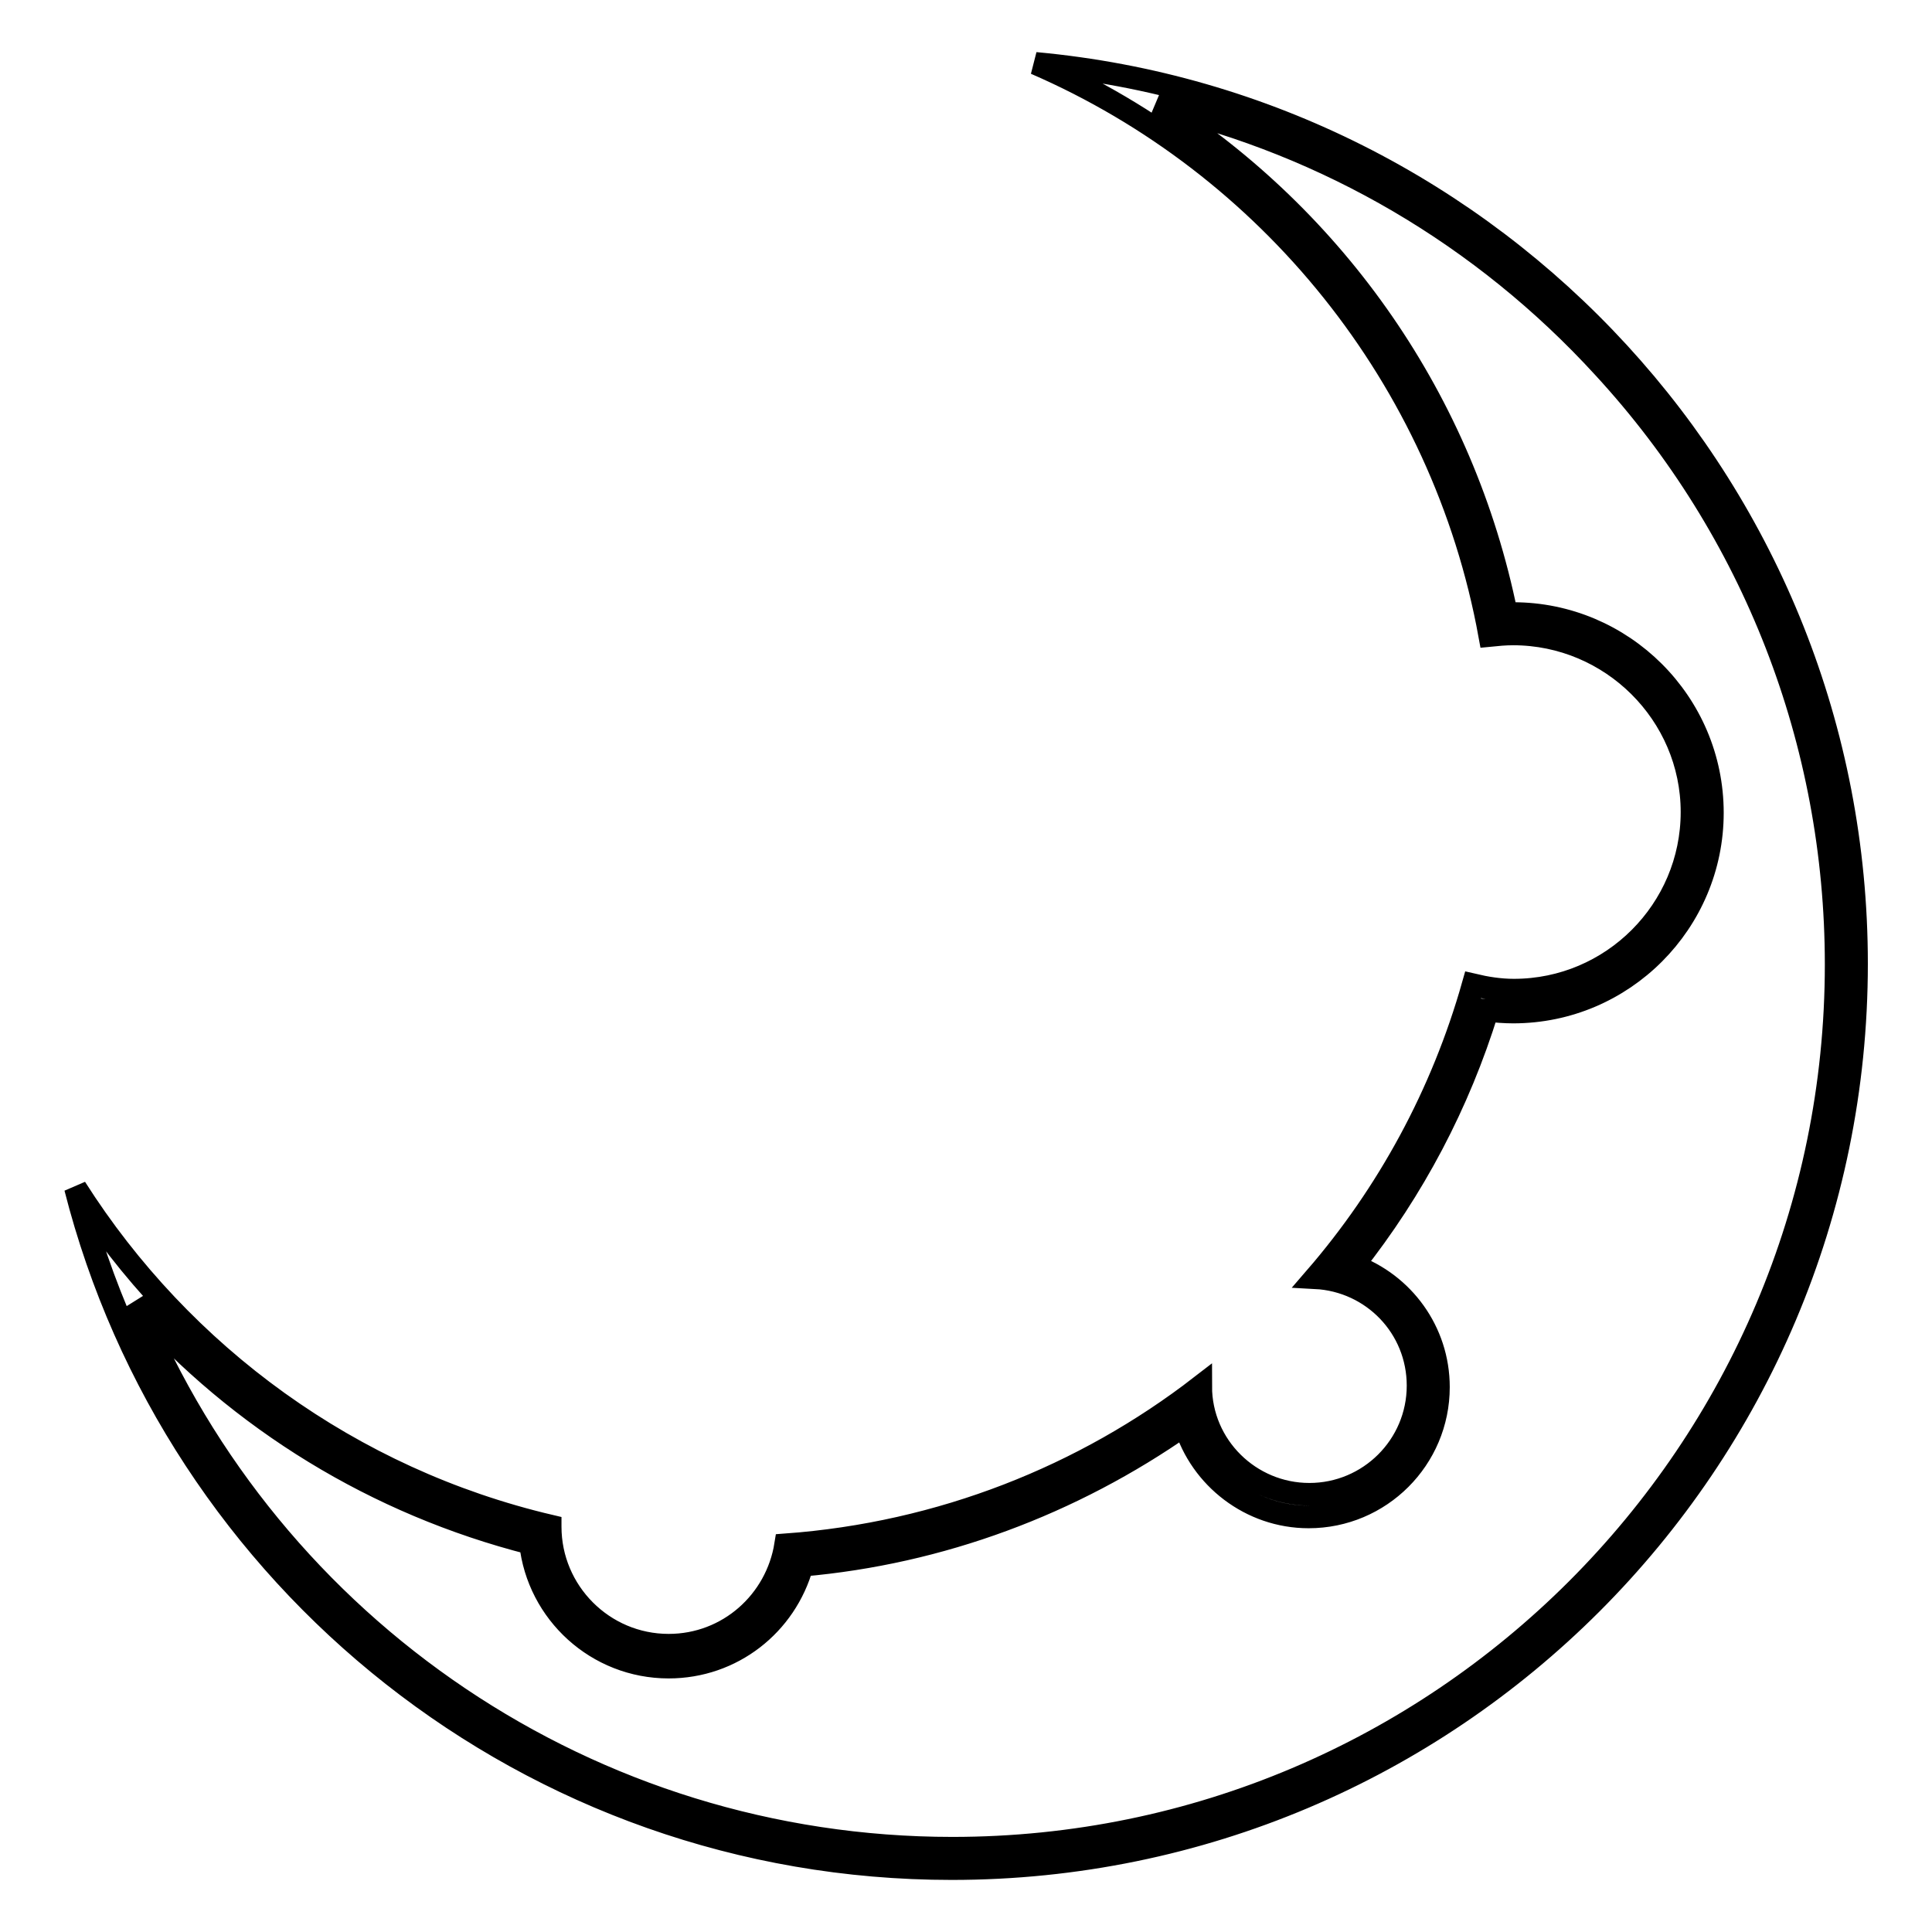
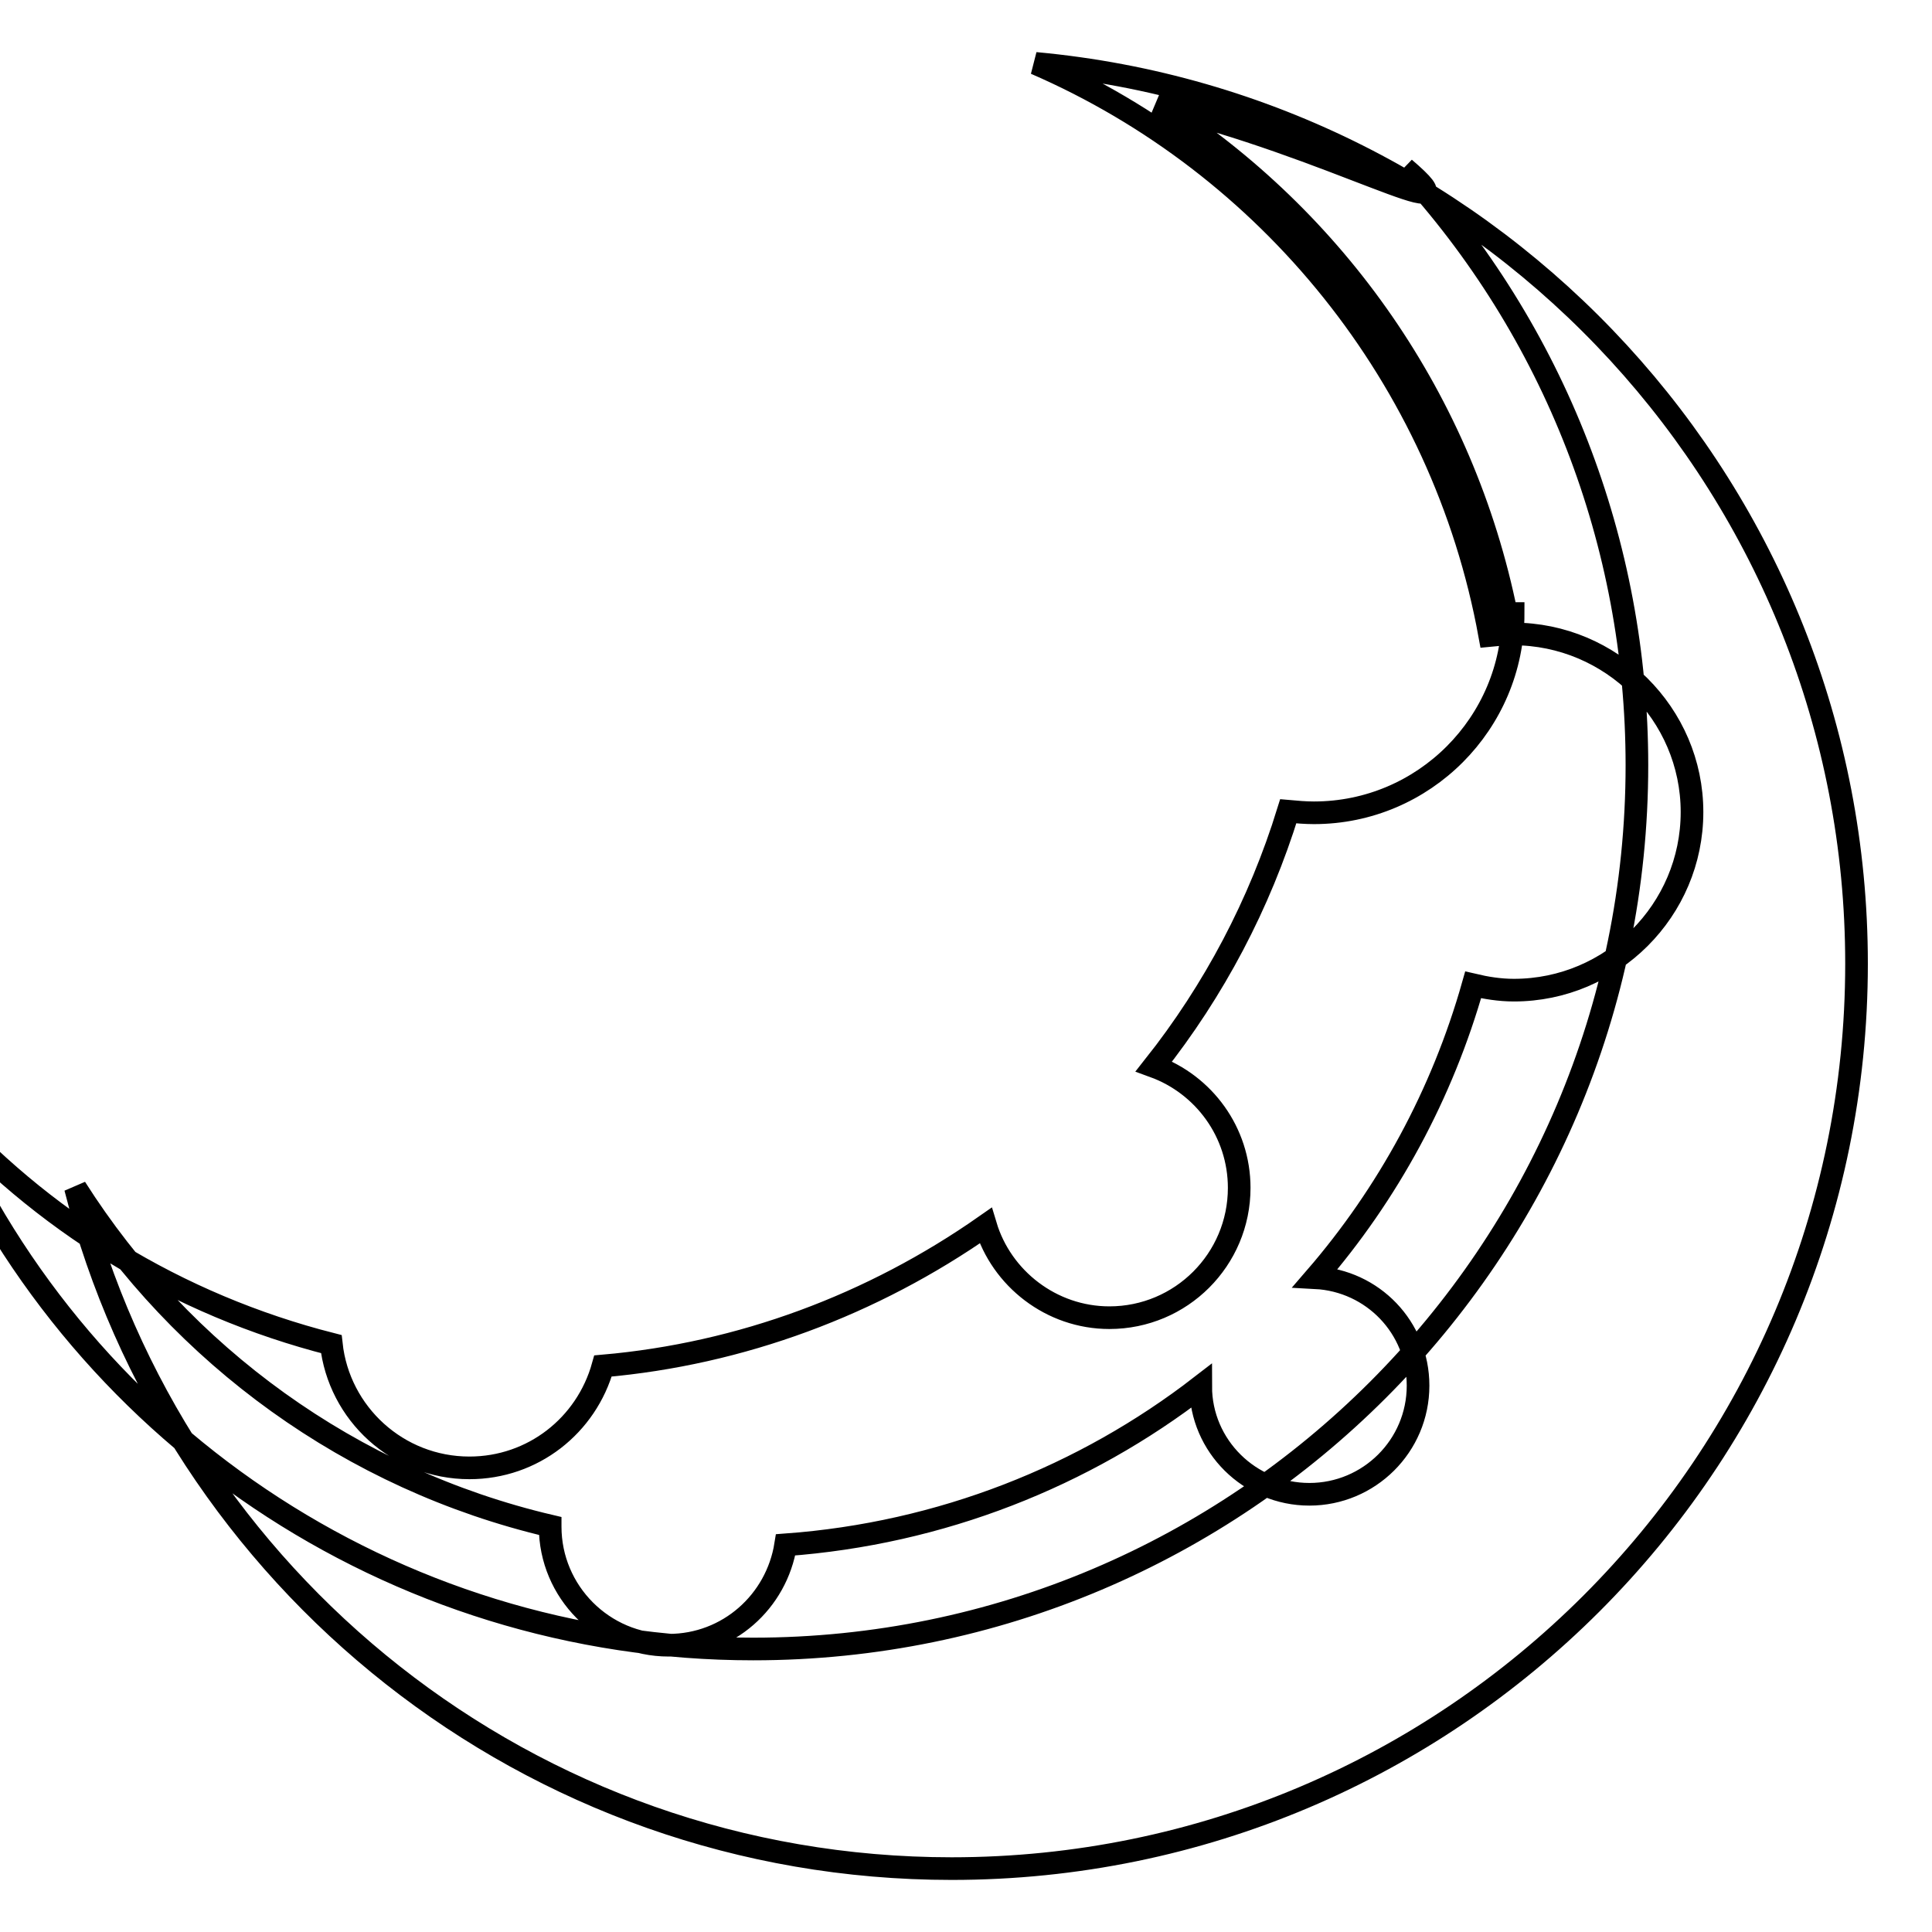
<svg xmlns="http://www.w3.org/2000/svg" version="1.1" x="0px" y="0px" viewBox="0 0 256 256" enable-background="new 0 0 256 256" xml:space="preserve">
  <g>
    <g>
      <g>
        <g>
          <g>
-             <path stroke-width="3" fill-opacity="0" stroke="#000000" d="M137.2,8.4c61,5.6,108.8,56.9,108.8,119.3c0,66.2-53.7,119.9-119.9,119.9c-55.9,0-102.9-38.3-116.1-90.2c14.1,22.2,36.5,38.6,62.9,44.8c0,0,0,0.1,0,0.1c0,8.6,7,15.7,15.7,15.7c7.9,0,14.3-5.8,15.5-13.3c20.6-1.5,39.6-9.1,55-21c0,7.9,6.5,14.3,14.4,14.3c7.9,0,14.4-6.4,14.4-14.4c0-7.7-6-13.9-13.6-14.3c9.6-11.1,16.8-24.3,20.9-38.8c1.7,0.4,3.5,0.7,5.4,0.7c13,0,23.6-10.6,23.6-23.6S213.5,84,200.5,84c-1.1,0-2.1,0.1-3.1,0.2C191.2,50.1,168.1,21.8,137.2,8.4L137.2,8.4z M153.3,13.9c23.8,15.2,40.6,39.3,46.3,67.4c0.3,0,0.6,0,0.9,0c14.5,0,26.4,11.8,26.4,26.4c0,14.5-11.8,26.4-26.4,26.4c-1.1,0-2.3-0.1-3.4-0.2c-3.8,12.3-9.8,23.7-17.8,33.8c6.6,2.4,11.3,8.7,11.3,16.1c0,9.5-7.7,17.2-17.2,17.2c-7.7,0-14.3-5.2-16.4-12.2c-15,10.5-32.4,17-50.7,18.6c-2.2,7.9-9.3,13.5-17.7,13.5c-9.5,0-17.3-7.2-18.3-16.4c-20.4-5.2-38.5-16.3-52.3-31.9c17.9,43.3,60.3,72.3,108.2,72.3c64.6,0,117.1-52.5,117.1-117.1c0-29.4-10.9-57.5-30.8-79.1C196.5,31.2,175.9,19.2,153.3,13.9L153.3,13.9z" />
+             <path stroke-width="3" fill-opacity="0" stroke="#000000" d="M137.2,8.4c61,5.6,108.8,56.9,108.8,119.3c0,66.2-53.7,119.9-119.9,119.9c-55.9,0-102.9-38.3-116.1-90.2c14.1,22.2,36.5,38.6,62.9,44.8c0,0,0,0.1,0,0.1c0,8.6,7,15.7,15.7,15.7c7.9,0,14.3-5.8,15.5-13.3c20.6-1.5,39.6-9.1,55-21c0,7.9,6.5,14.3,14.4,14.3c7.9,0,14.4-6.4,14.4-14.4c0-7.7-6-13.9-13.6-14.3c9.6-11.1,16.8-24.3,20.9-38.8c1.7,0.4,3.5,0.7,5.4,0.7c13,0,23.6-10.6,23.6-23.6S213.5,84,200.5,84c-1.1,0-2.1,0.1-3.1,0.2C191.2,50.1,168.1,21.8,137.2,8.4L137.2,8.4z M153.3,13.9c23.8,15.2,40.6,39.3,46.3,67.4c0.3,0,0.6,0,0.9,0c0,14.5-11.8,26.4-26.4,26.4c-1.1,0-2.3-0.1-3.4-0.2c-3.8,12.3-9.8,23.7-17.8,33.8c6.6,2.4,11.3,8.7,11.3,16.1c0,9.5-7.7,17.2-17.2,17.2c-7.7,0-14.3-5.2-16.4-12.2c-15,10.5-32.4,17-50.7,18.6c-2.2,7.9-9.3,13.5-17.7,13.5c-9.5,0-17.3-7.2-18.3-16.4c-20.4-5.2-38.5-16.3-52.3-31.9c17.9,43.3,60.3,72.3,108.2,72.3c64.6,0,117.1-52.5,117.1-117.1c0-29.4-10.9-57.5-30.8-79.1C196.5,31.2,175.9,19.2,153.3,13.9L153.3,13.9z" />
          </g>
        </g>
      </g>
      <g />
      <g />
      <g />
      <g />
      <g />
      <g />
      <g />
      <g />
      <g />
      <g />
      <g />
      <g />
      <g />
      <g />
      <g />
    </g>
  </g>
</svg>